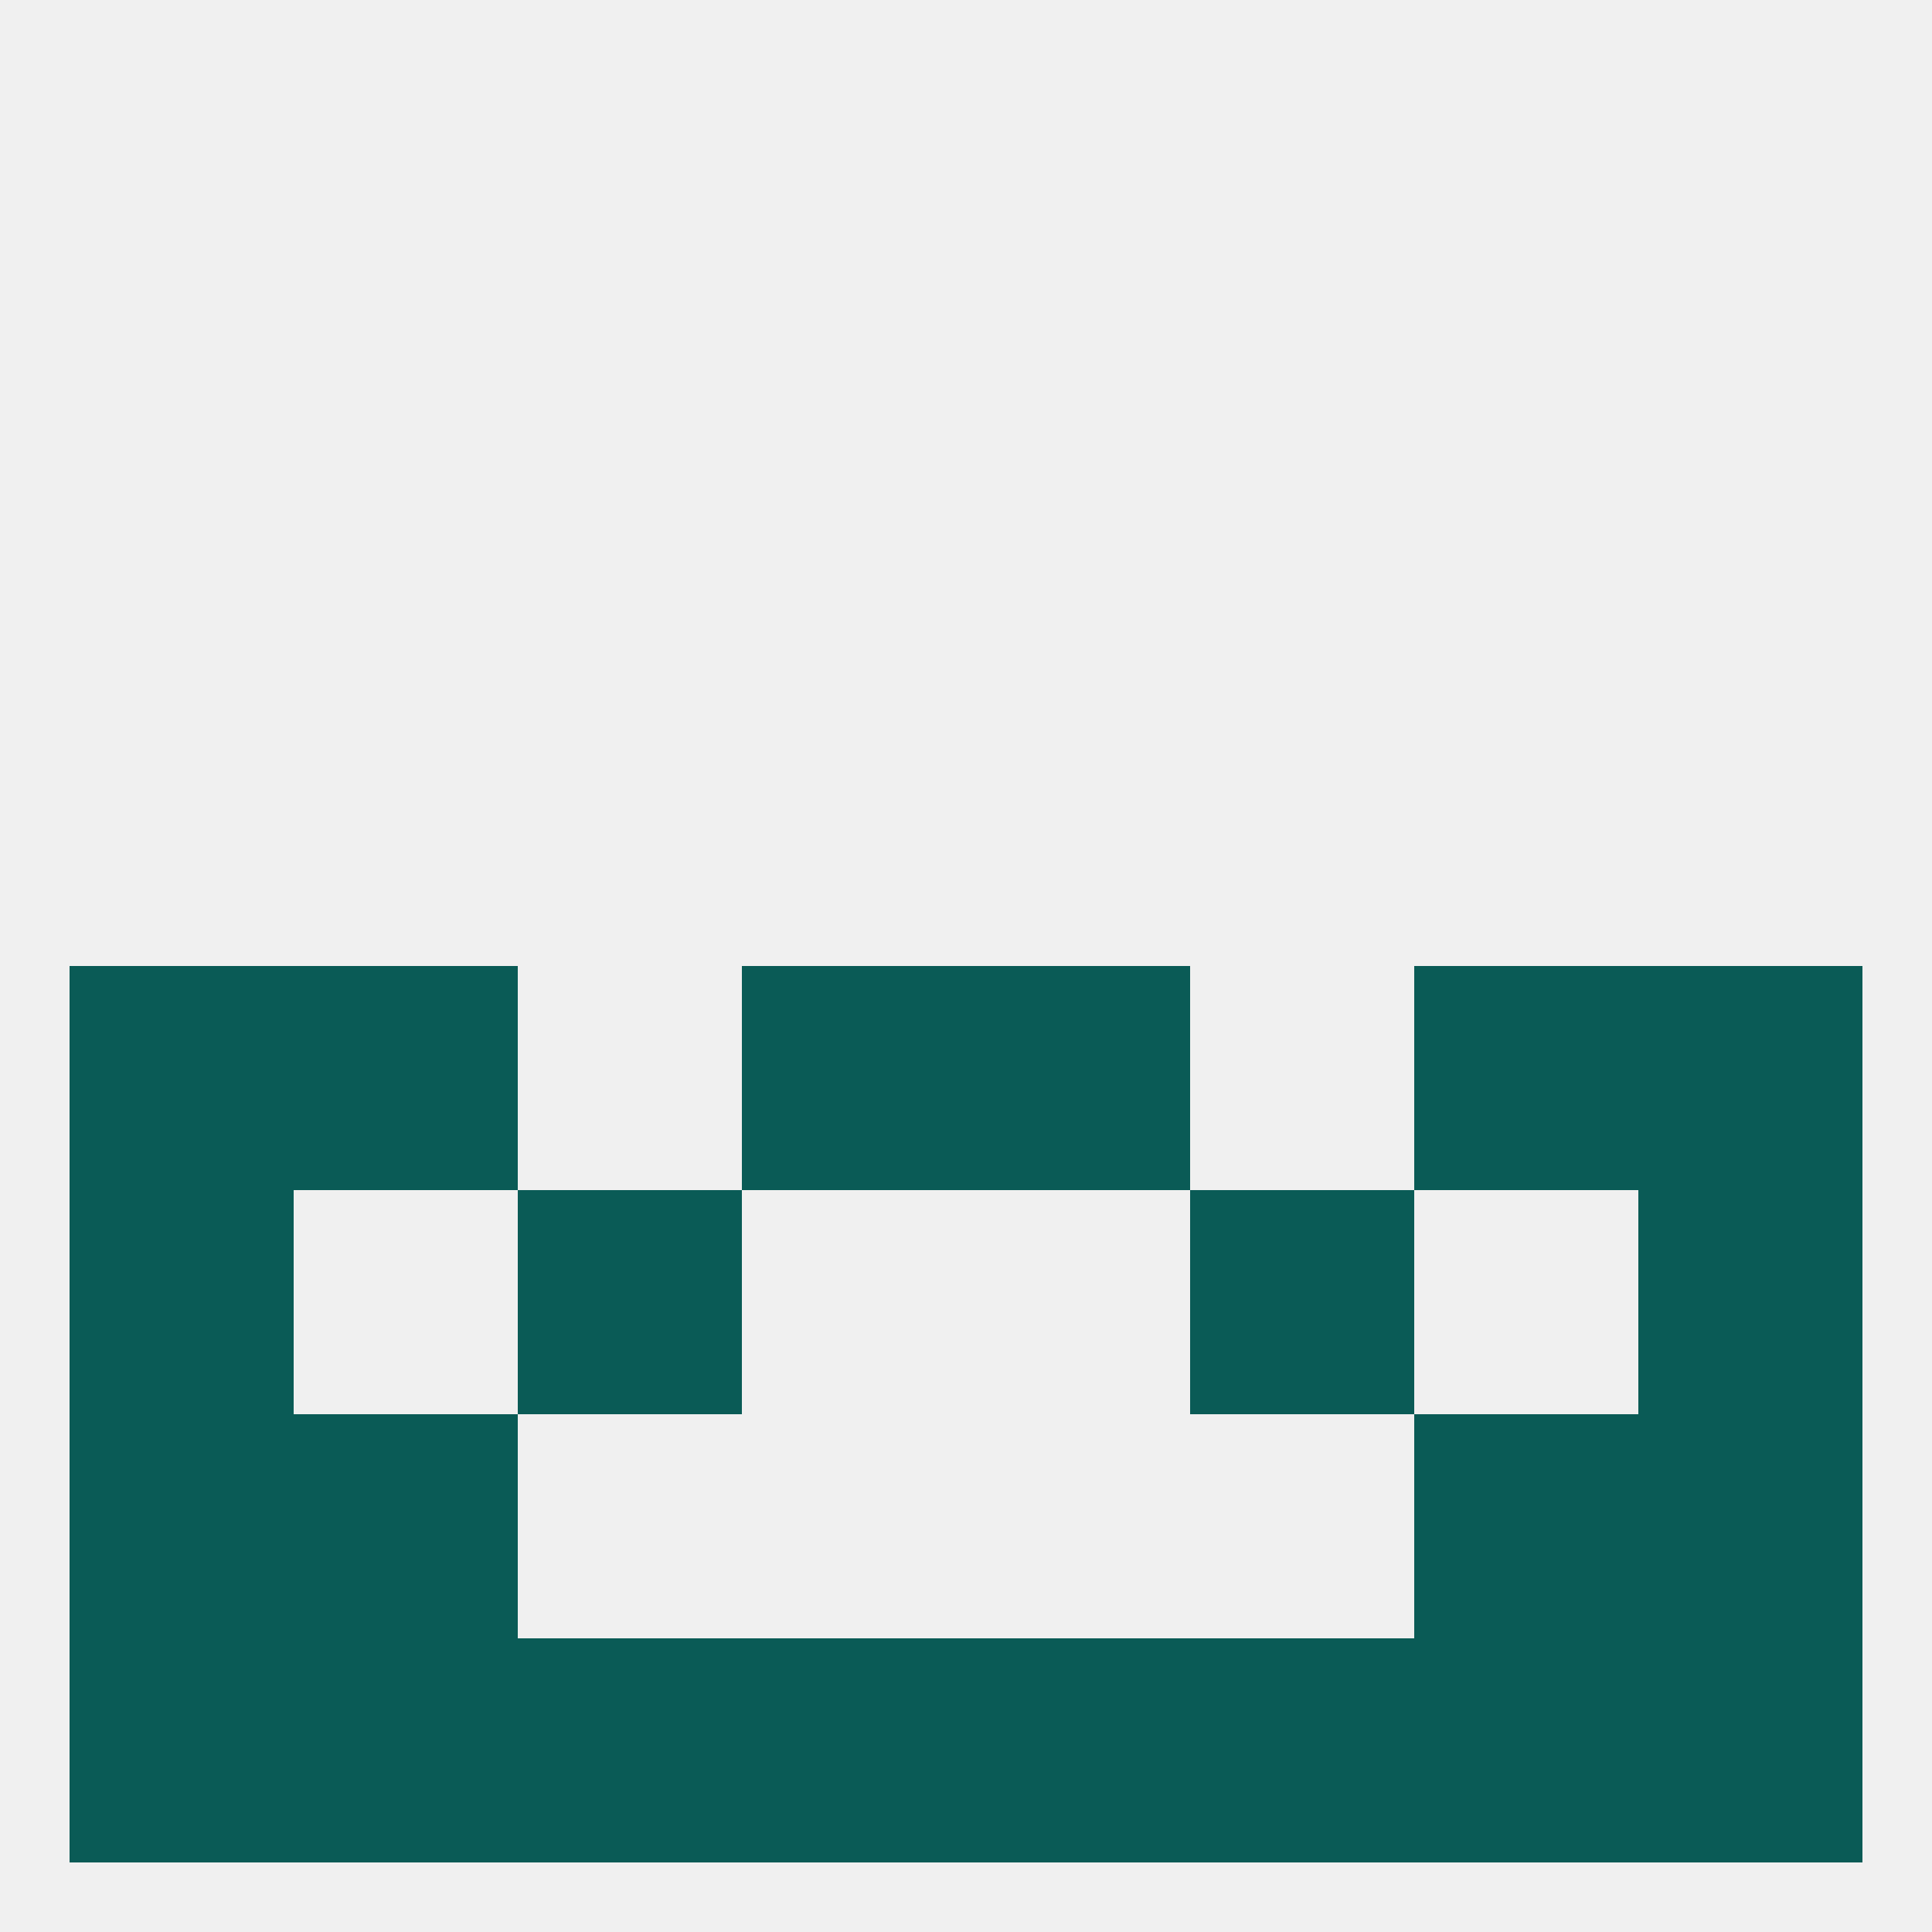
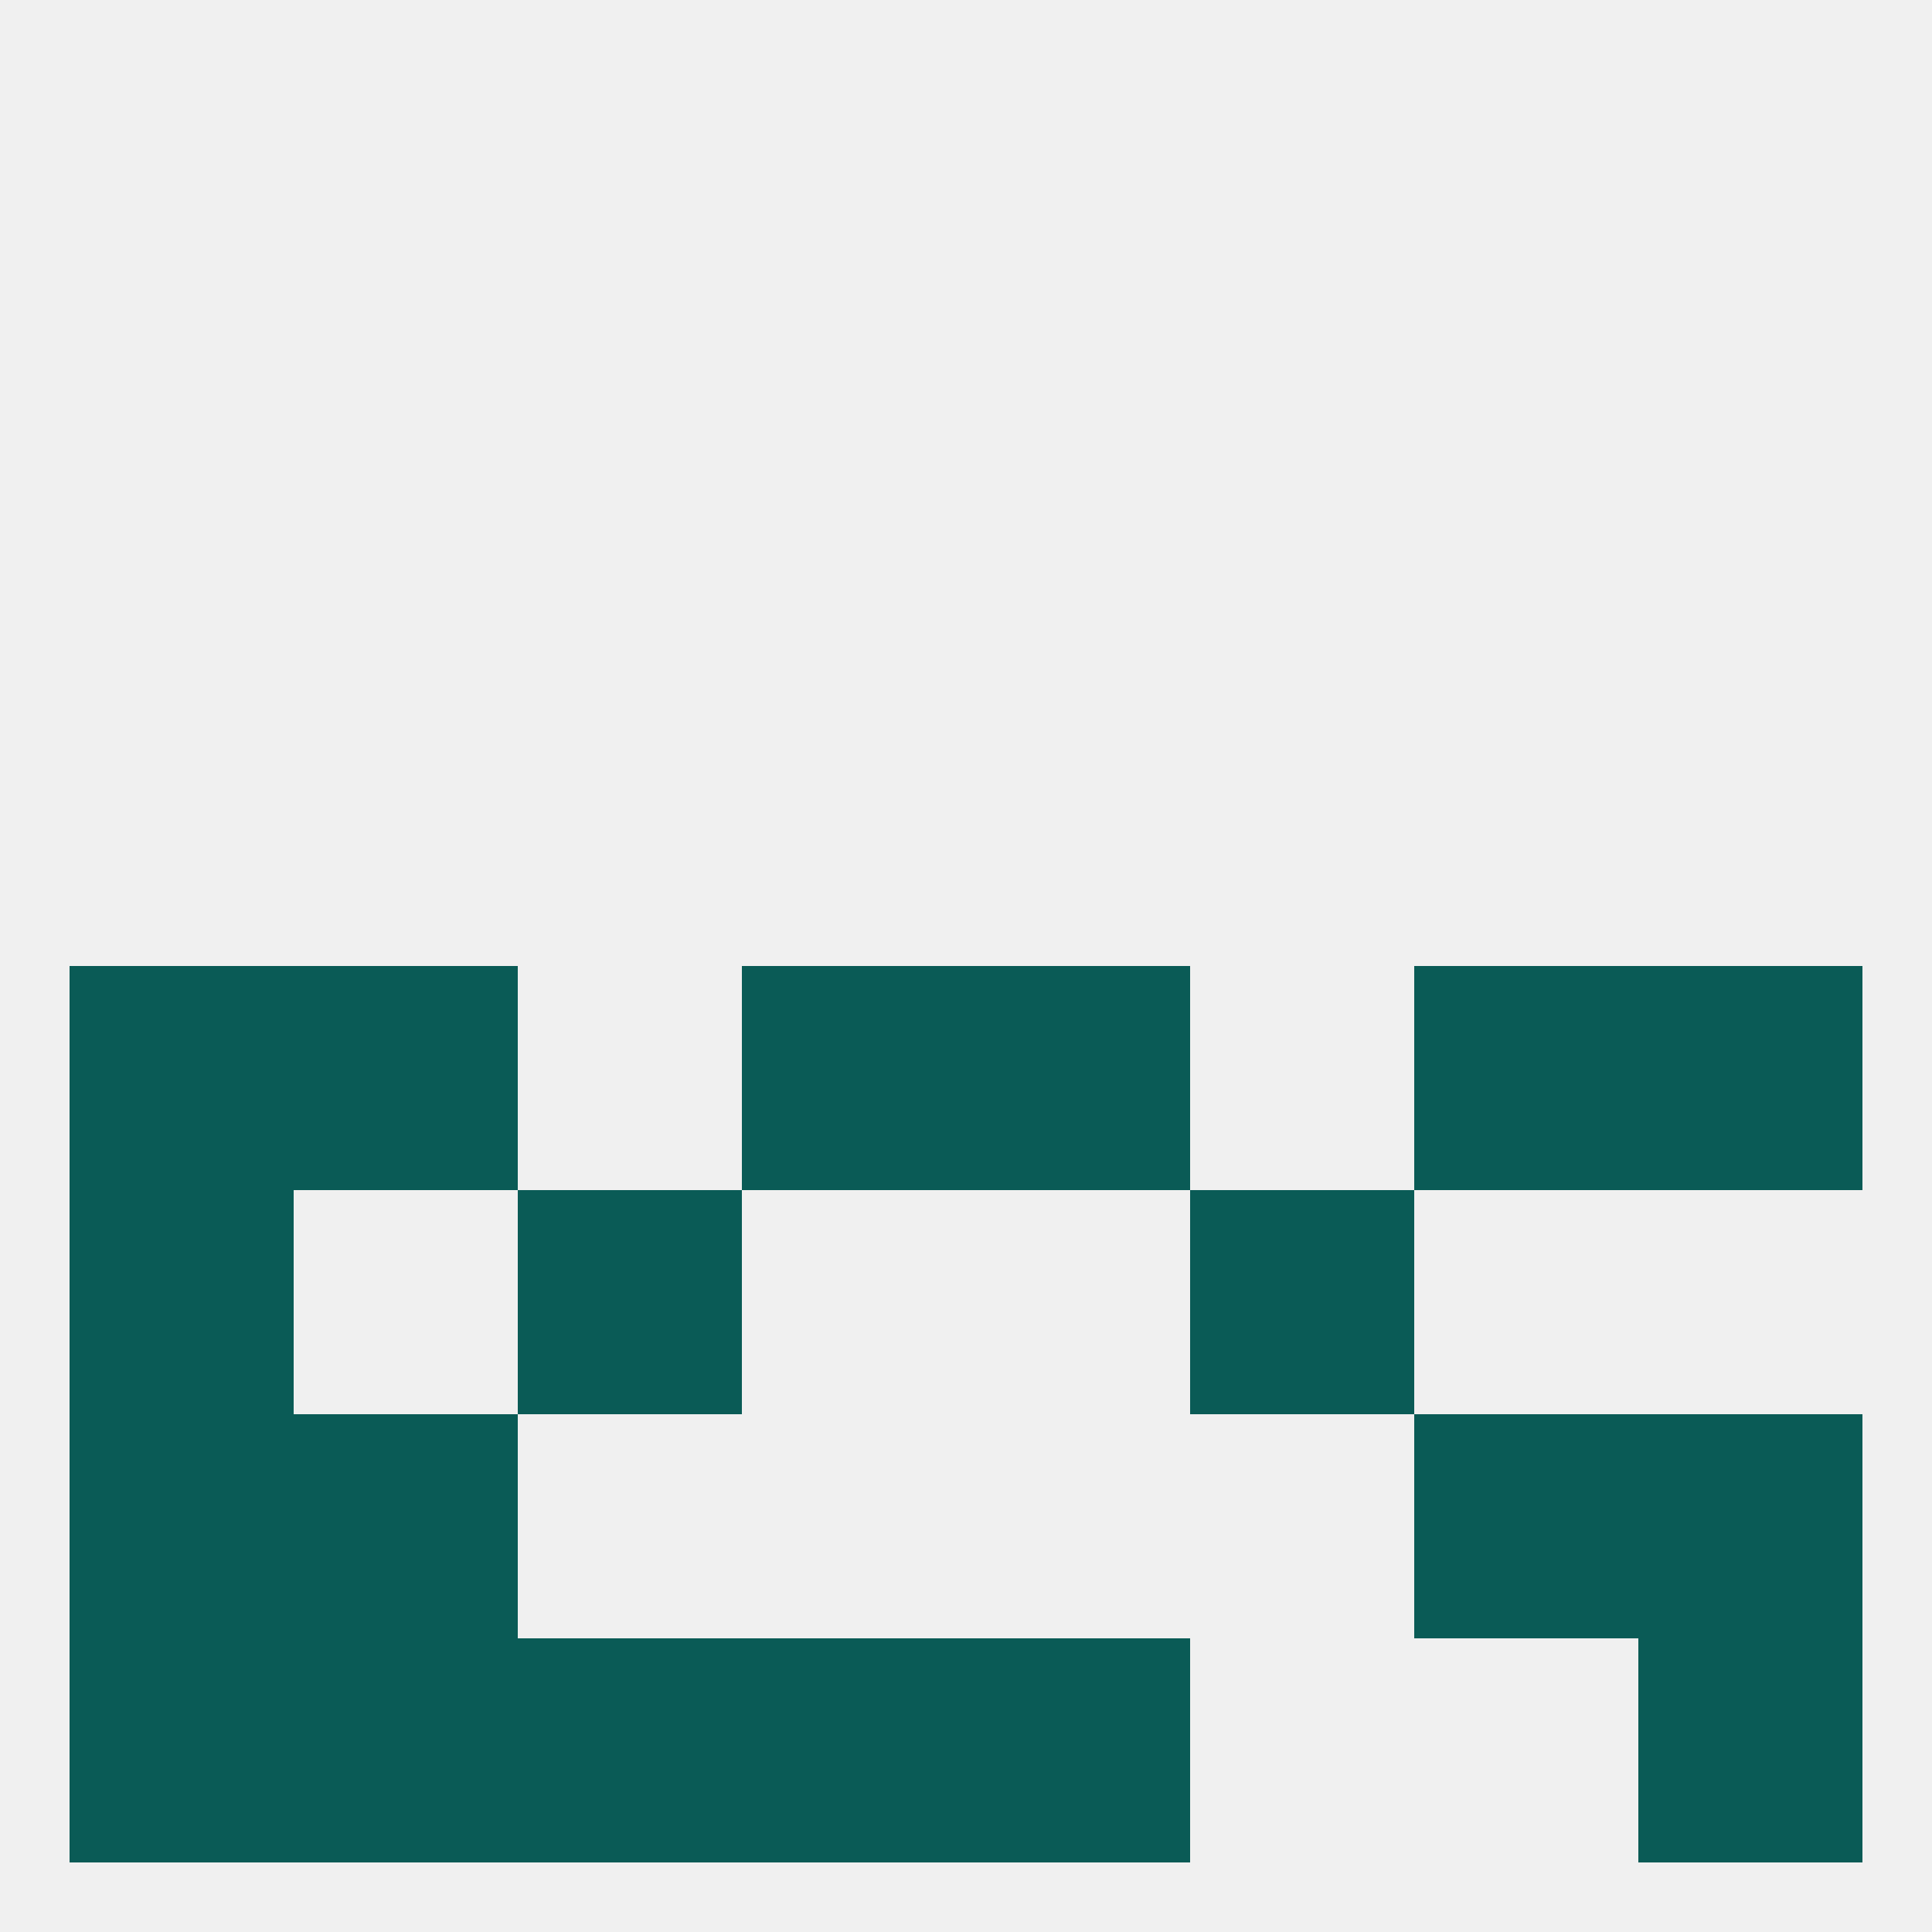
<svg xmlns="http://www.w3.org/2000/svg" version="1.1" baseprofile="full" width="250" height="250" viewBox="0 0 250 250">
  <rect width="100%" height="100%" fill="rgba(240,240,240,255)" />
  <rect x="9" y="125" width="29" height="29" fill="rgba(10,91,86,255)" />
  <rect x="212" y="125" width="29" height="29" fill="rgba(10,91,86,255)" />
  <rect x="96" y="125" width="29" height="29" fill="rgba(10,91,86,255)" />
  <rect x="125" y="125" width="29" height="29" fill="rgba(10,91,86,255)" />
  <rect x="38" y="125" width="29" height="29" fill="rgba(10,91,86,255)" />
  <rect x="183" y="125" width="29" height="29" fill="rgba(10,91,86,255)" />
  <rect x="38" y="183" width="29" height="29" fill="rgba(10,91,86,255)" />
  <rect x="183" y="183" width="29" height="29" fill="rgba(10,91,86,255)" />
  <rect x="9" y="183" width="29" height="29" fill="rgba(10,91,86,255)" />
  <rect x="212" y="183" width="29" height="29" fill="rgba(10,91,86,255)" />
  <rect x="212" y="212" width="29" height="29" fill="rgba(10,91,86,255)" />
-   <rect x="154" y="212" width="29" height="29" fill="rgba(10,91,86,255)" />
-   <rect x="183" y="212" width="29" height="29" fill="rgba(10,91,86,255)" />
  <rect x="9" y="212" width="29" height="29" fill="rgba(10,91,86,255)" />
  <rect x="96" y="212" width="29" height="29" fill="rgba(10,91,86,255)" />
  <rect x="125" y="212" width="29" height="29" fill="rgba(10,91,86,255)" />
  <rect x="67" y="212" width="29" height="29" fill="rgba(10,91,86,255)" />
  <rect x="38" y="212" width="29" height="29" fill="rgba(10,91,86,255)" />
  <rect x="9" y="154" width="29" height="29" fill="rgba(10,91,86,255)" />
-   <rect x="212" y="154" width="29" height="29" fill="rgba(10,91,86,255)" />
  <rect x="67" y="154" width="29" height="29" fill="rgba(10,91,86,255)" />
  <rect x="154" y="154" width="29" height="29" fill="rgba(10,91,86,255)" />
</svg>